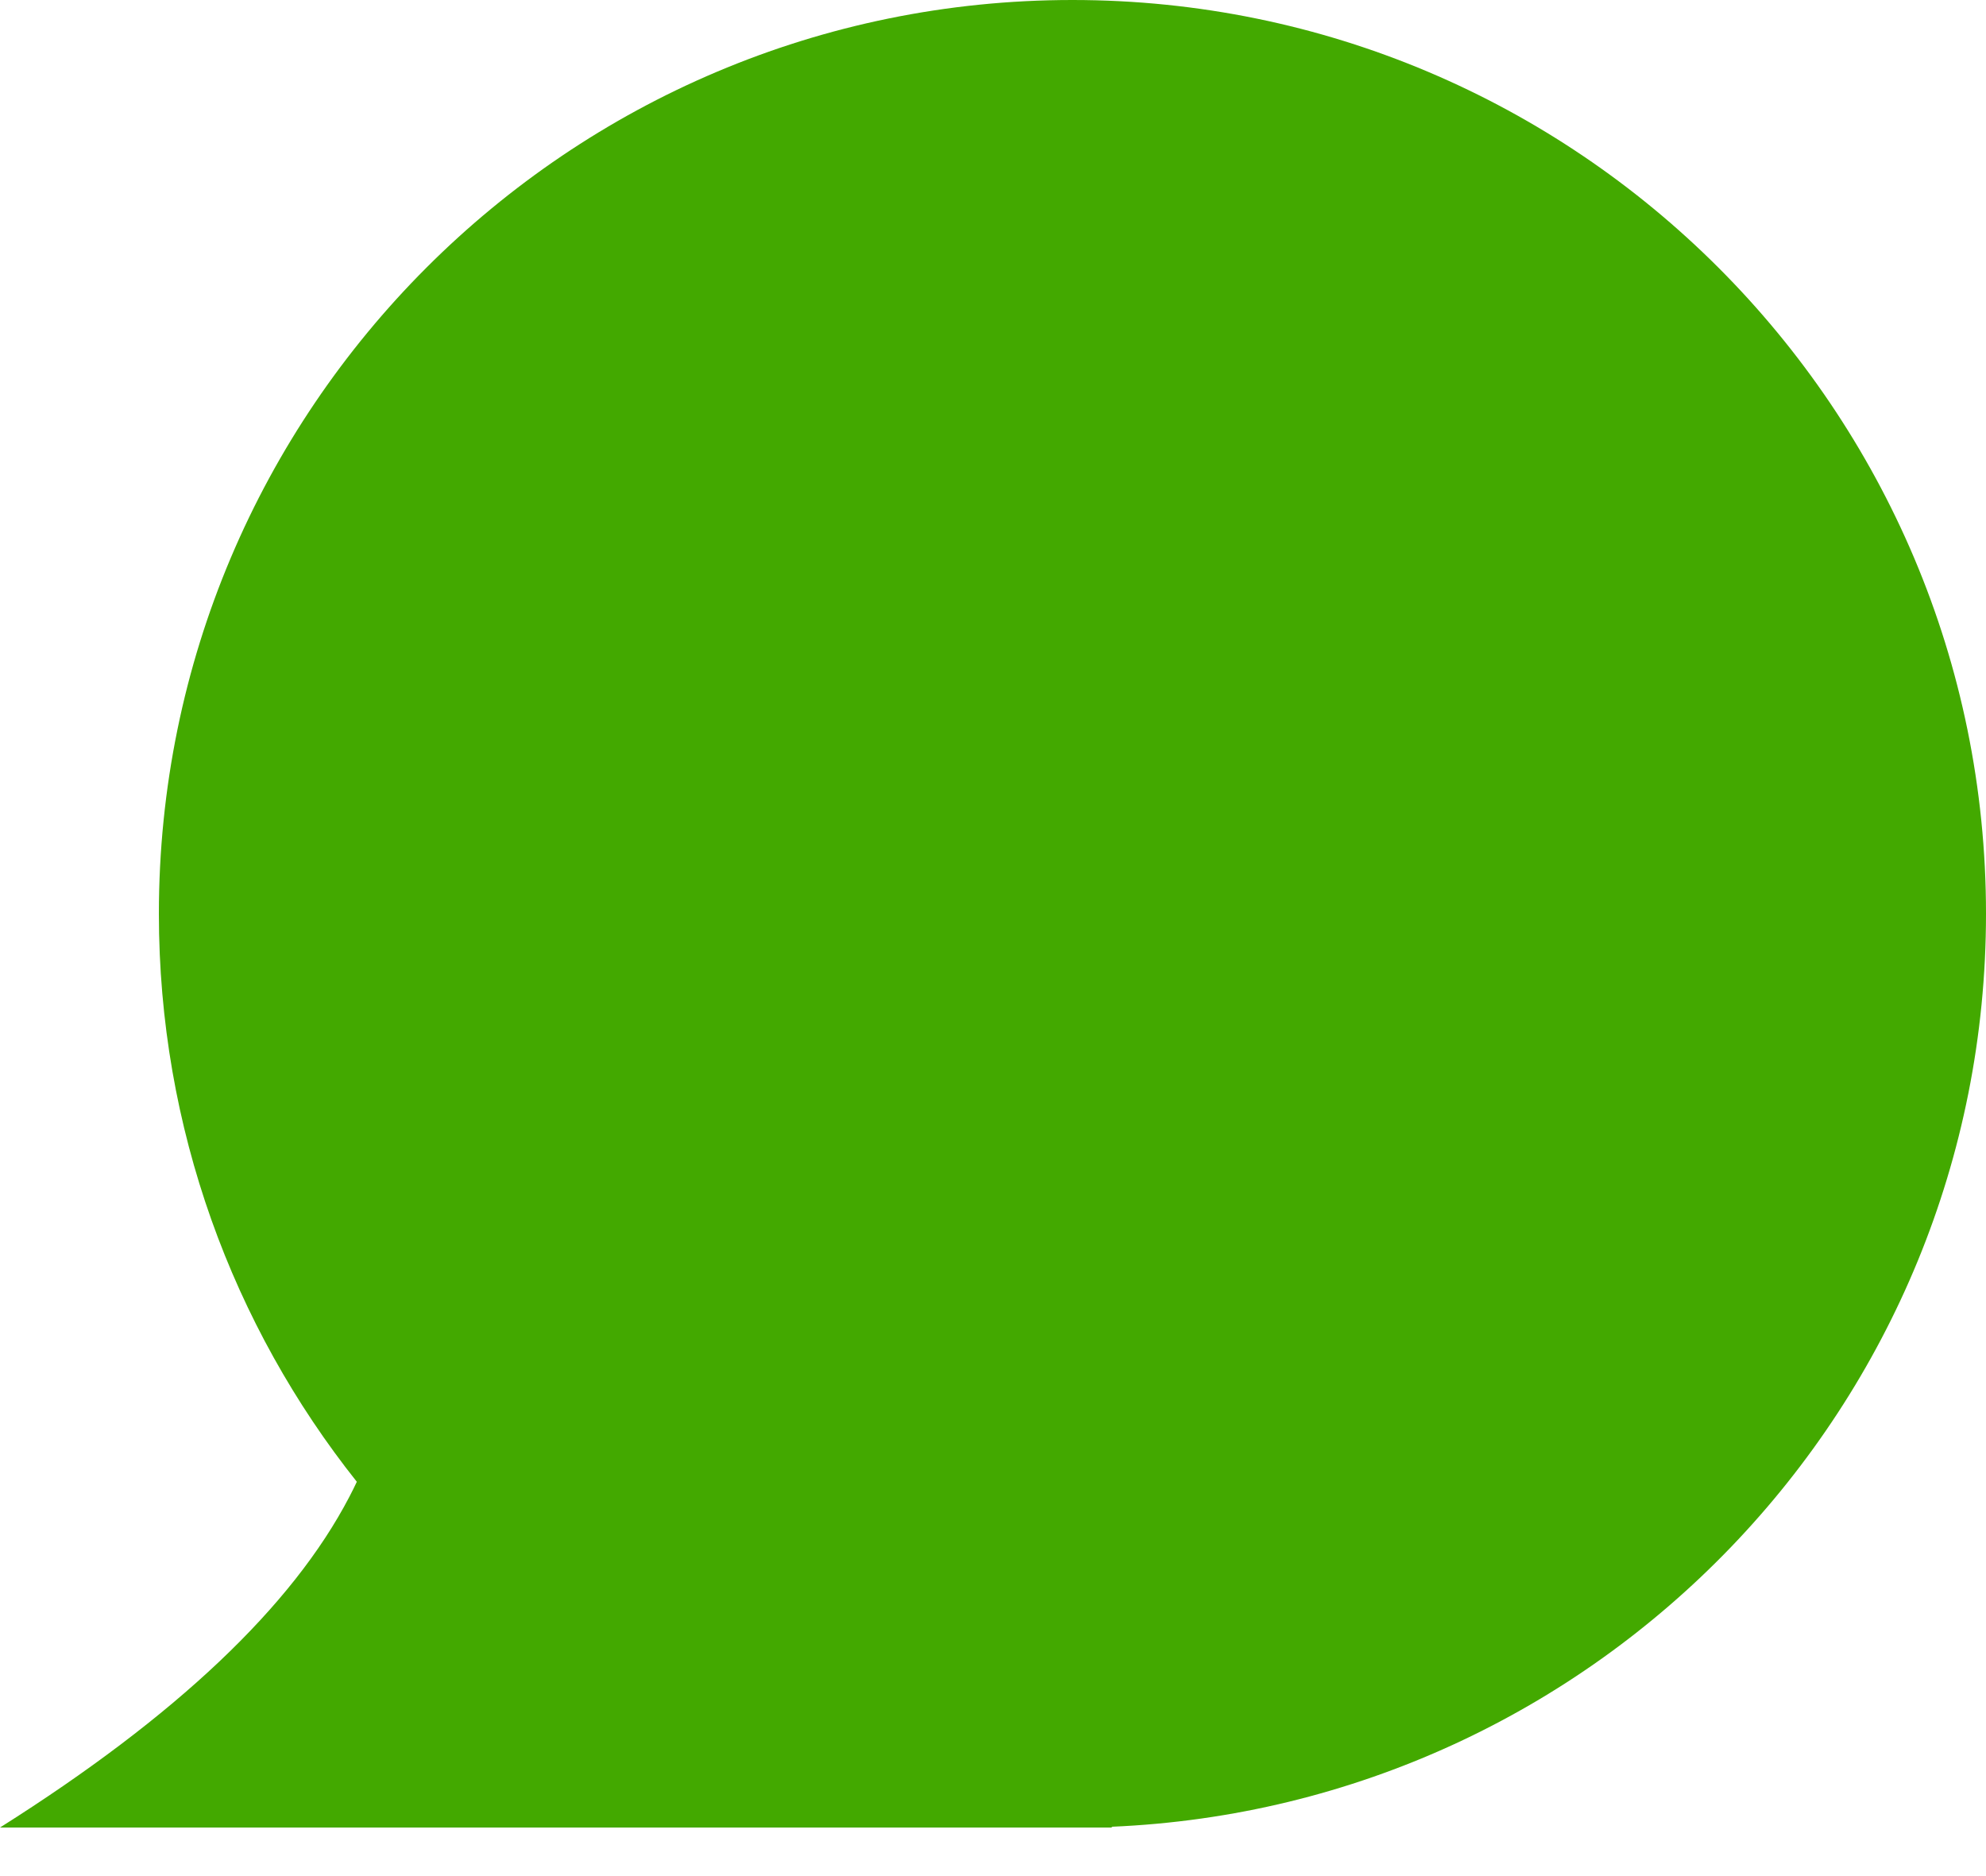
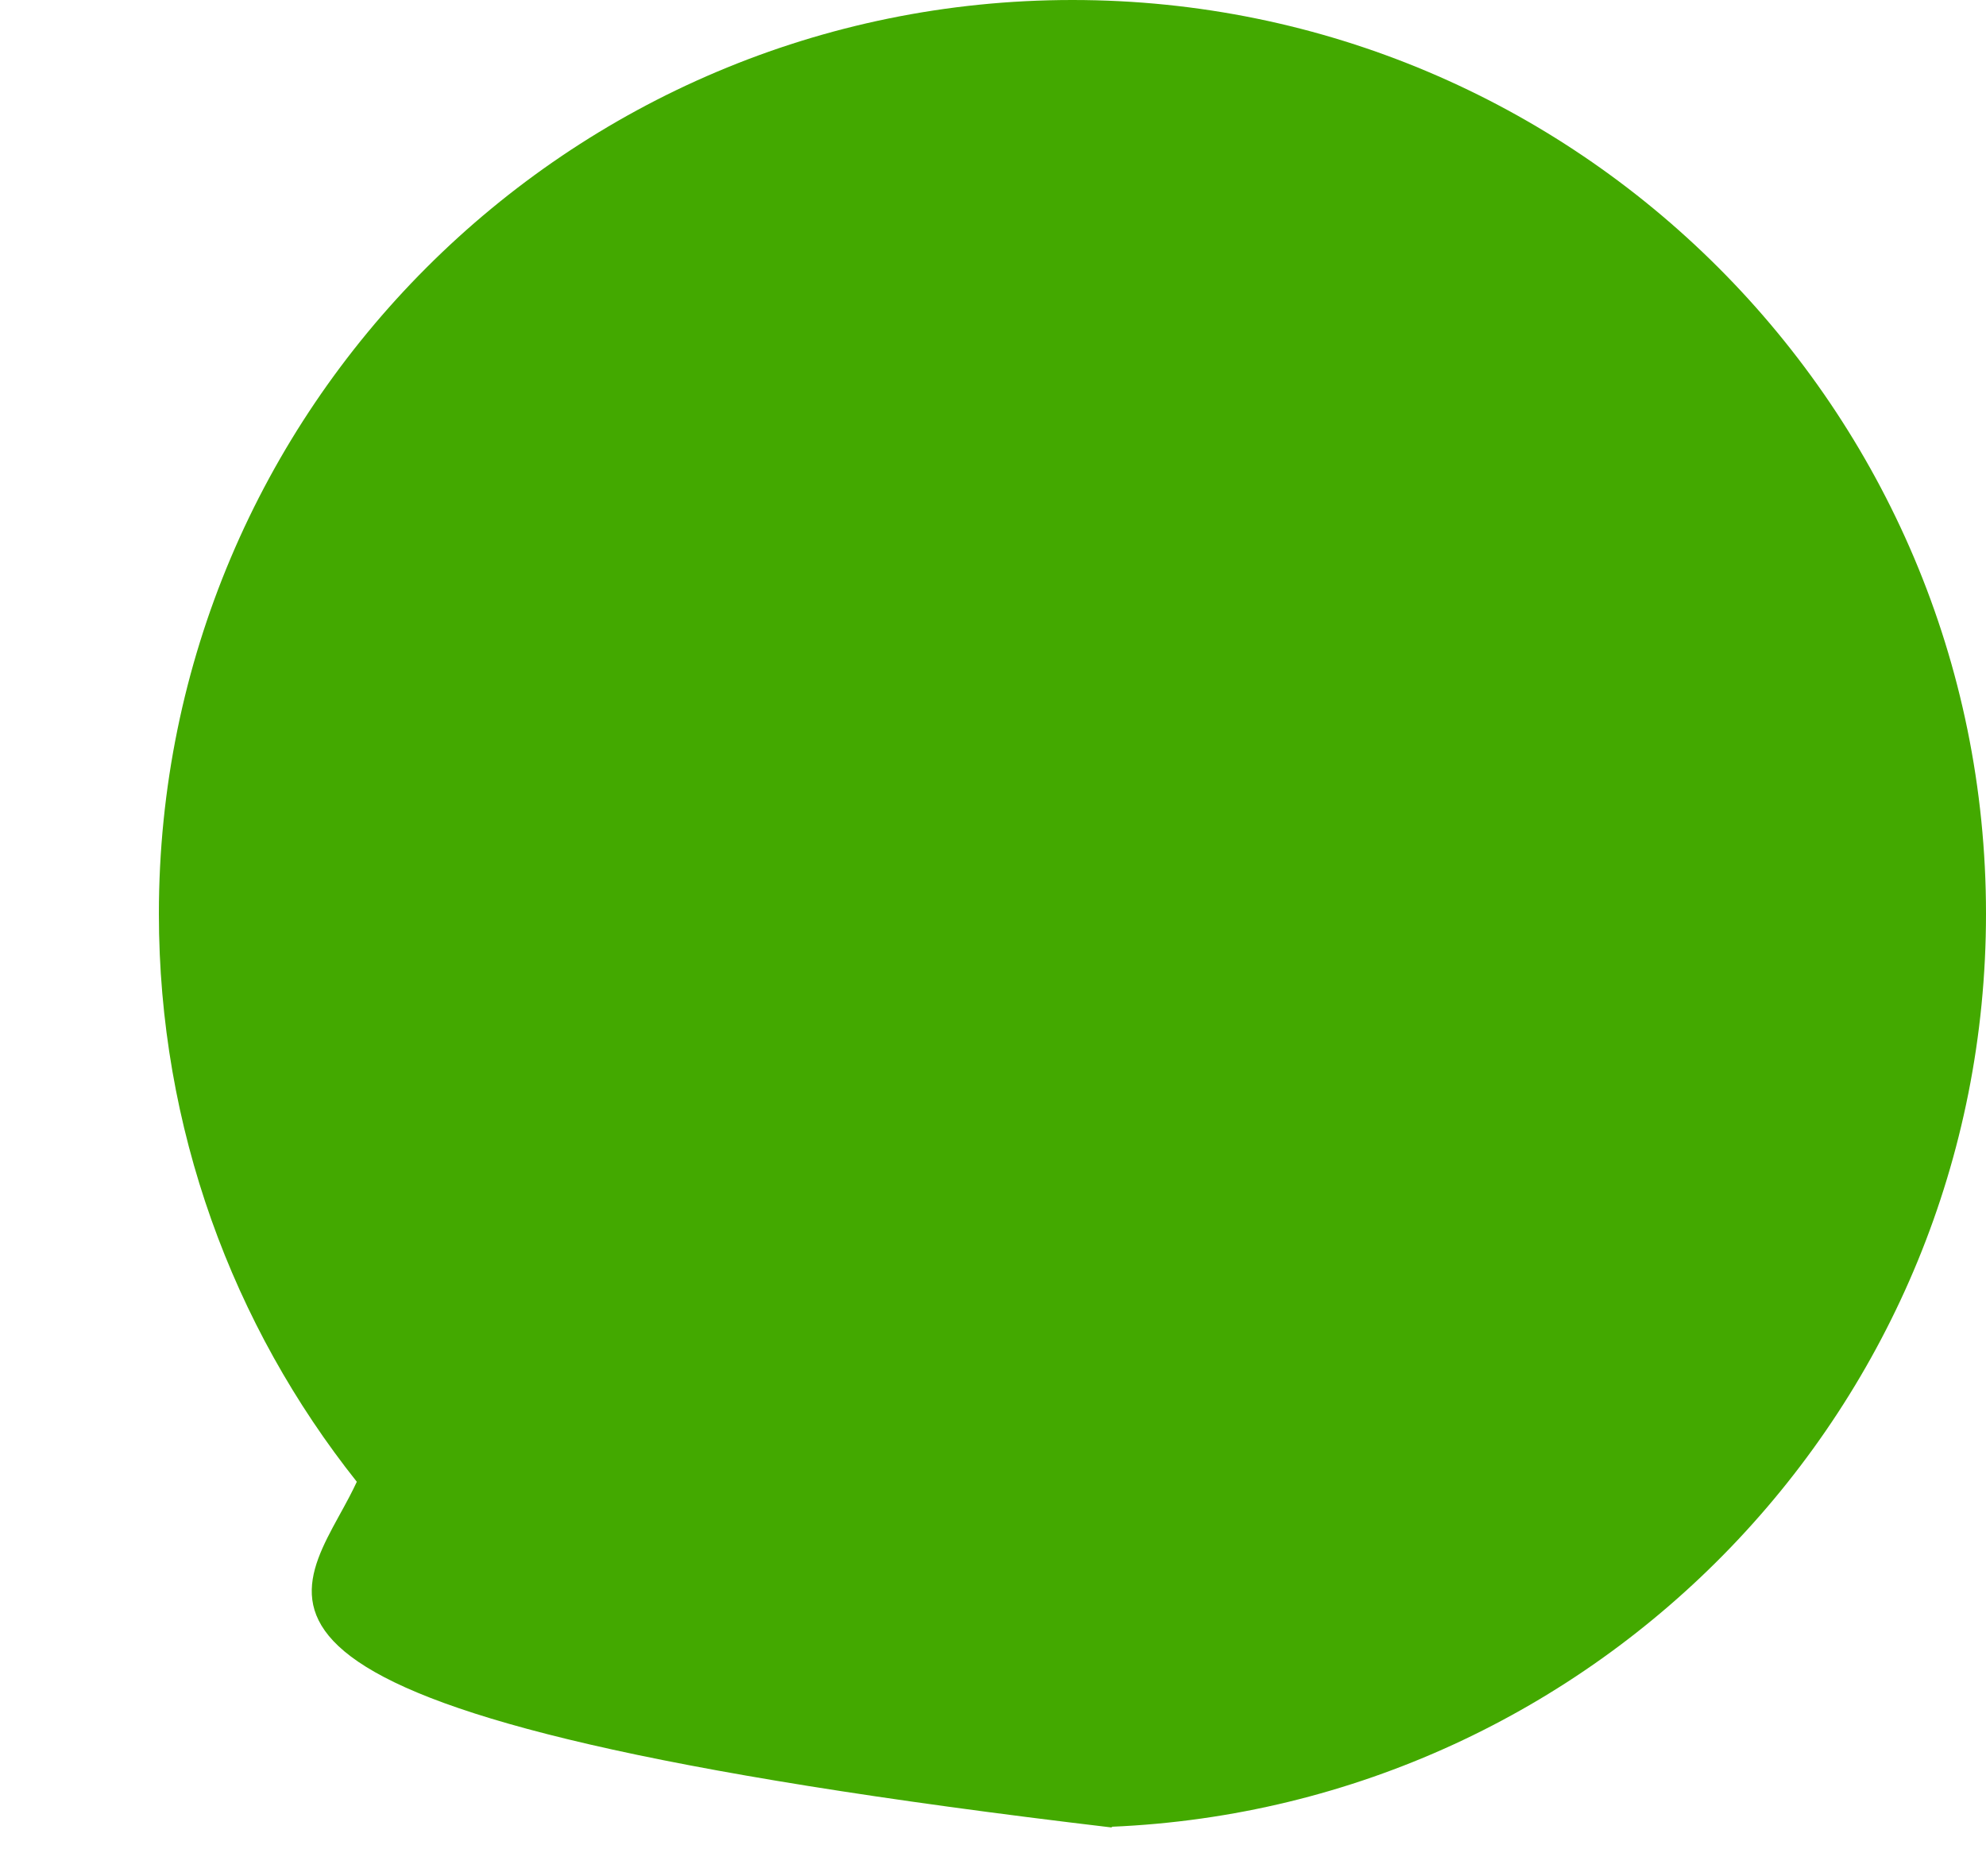
<svg xmlns="http://www.w3.org/2000/svg" width="18px" height="17px" viewBox="0 0 18 17" version="1.1">
  <title>Group 4</title>
  <desc>Created with Sketch.</desc>
  <defs />
  <g id="Symbols" stroke="none" stroke-width="1" fill="none" fill-rule="evenodd">
    <g id="menu/320" transform="translate(-243, -5)" fill="#43A900">
      <g id="menu-1" transform="translate(-10, 0)">
        <g id="Group-4" transform="translate(253, 5)">
-           <path d="M3.234,13.427 C2.111,12.014 1.44,10.225 1.44,8.28 C1.44,3.707 5.147,0 9.72,0 C14.293,0 18,3.707 18,8.28 C18,12.734 14.483,16.367 10.074,16.553 L10.08,16.56 L0,16.56 C1.593,15.555 2.648,14.557 3.166,13.564 C3.189,13.52 3.212,13.474 3.234,13.427 Z" id="Combined-Shape" />
+           <path d="M3.234,13.427 C2.111,12.014 1.44,10.225 1.44,8.28 C1.44,3.707 5.147,0 9.72,0 C14.293,0 18,3.707 18,8.28 C18,12.734 14.483,16.367 10.074,16.553 L10.08,16.56 C1.593,15.555 2.648,14.557 3.166,13.564 C3.189,13.52 3.212,13.474 3.234,13.427 Z" id="Combined-Shape" />
        </g>
      </g>
    </g>
  </g>
</svg>